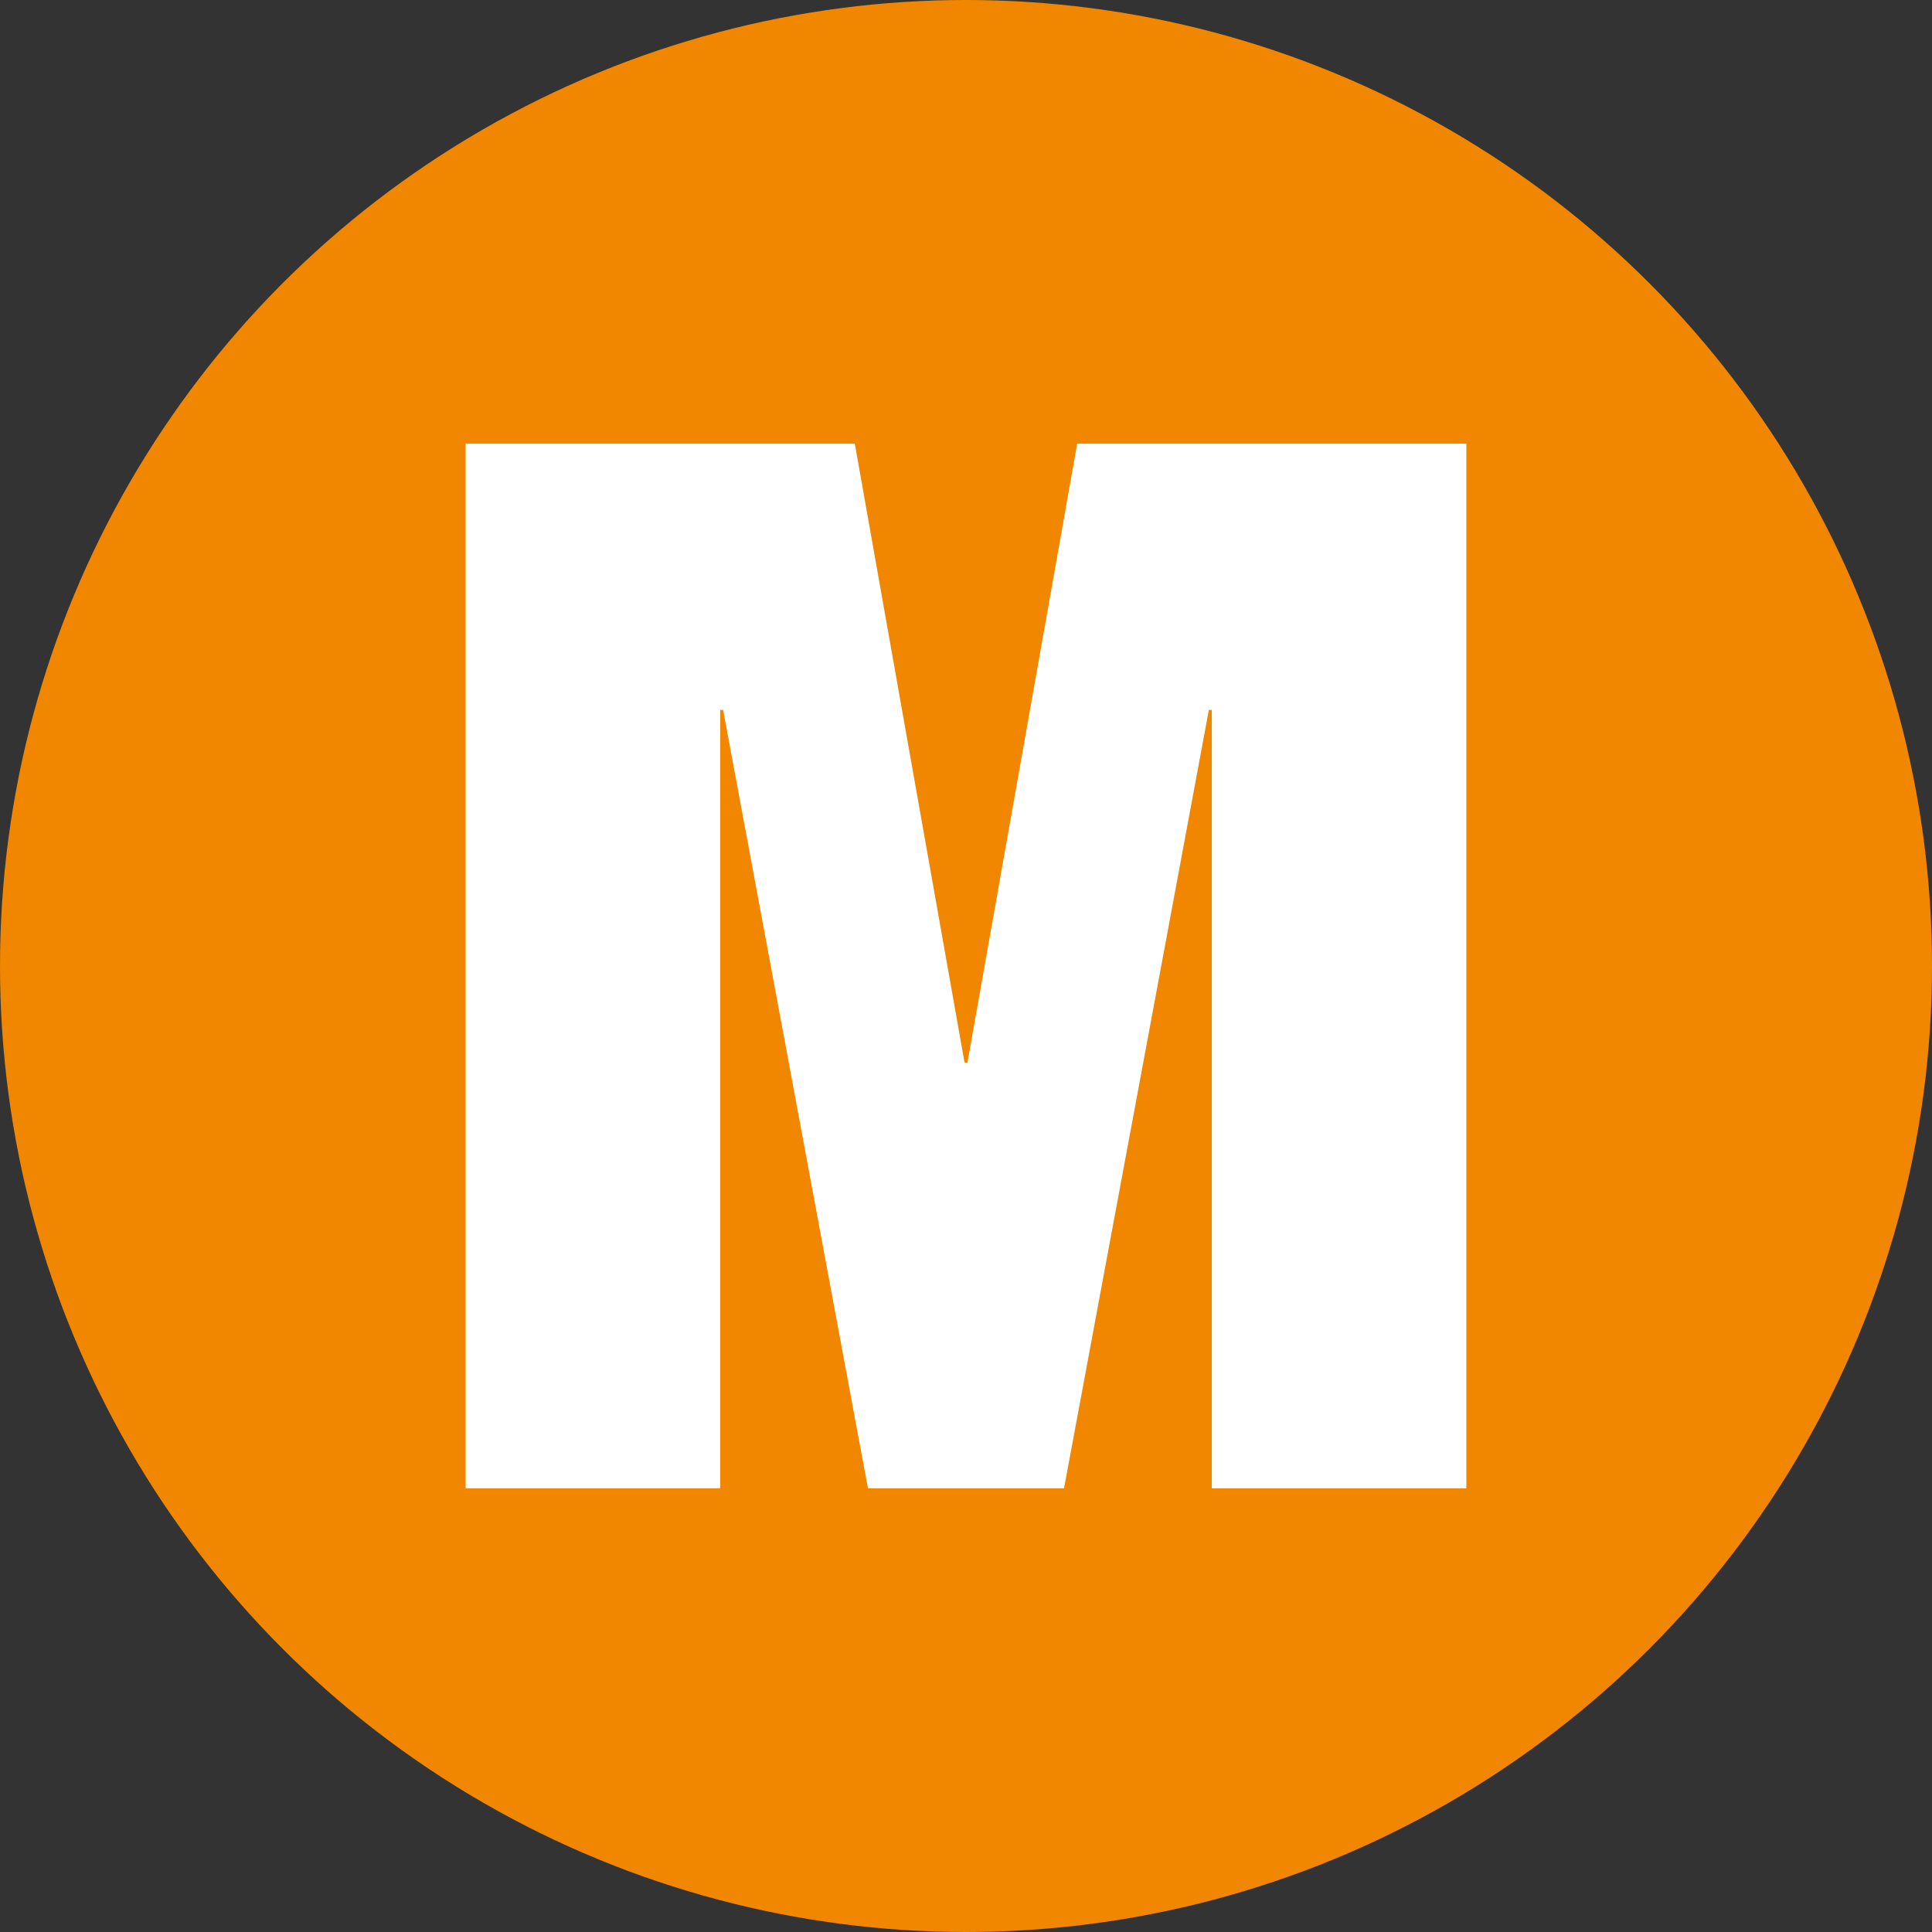
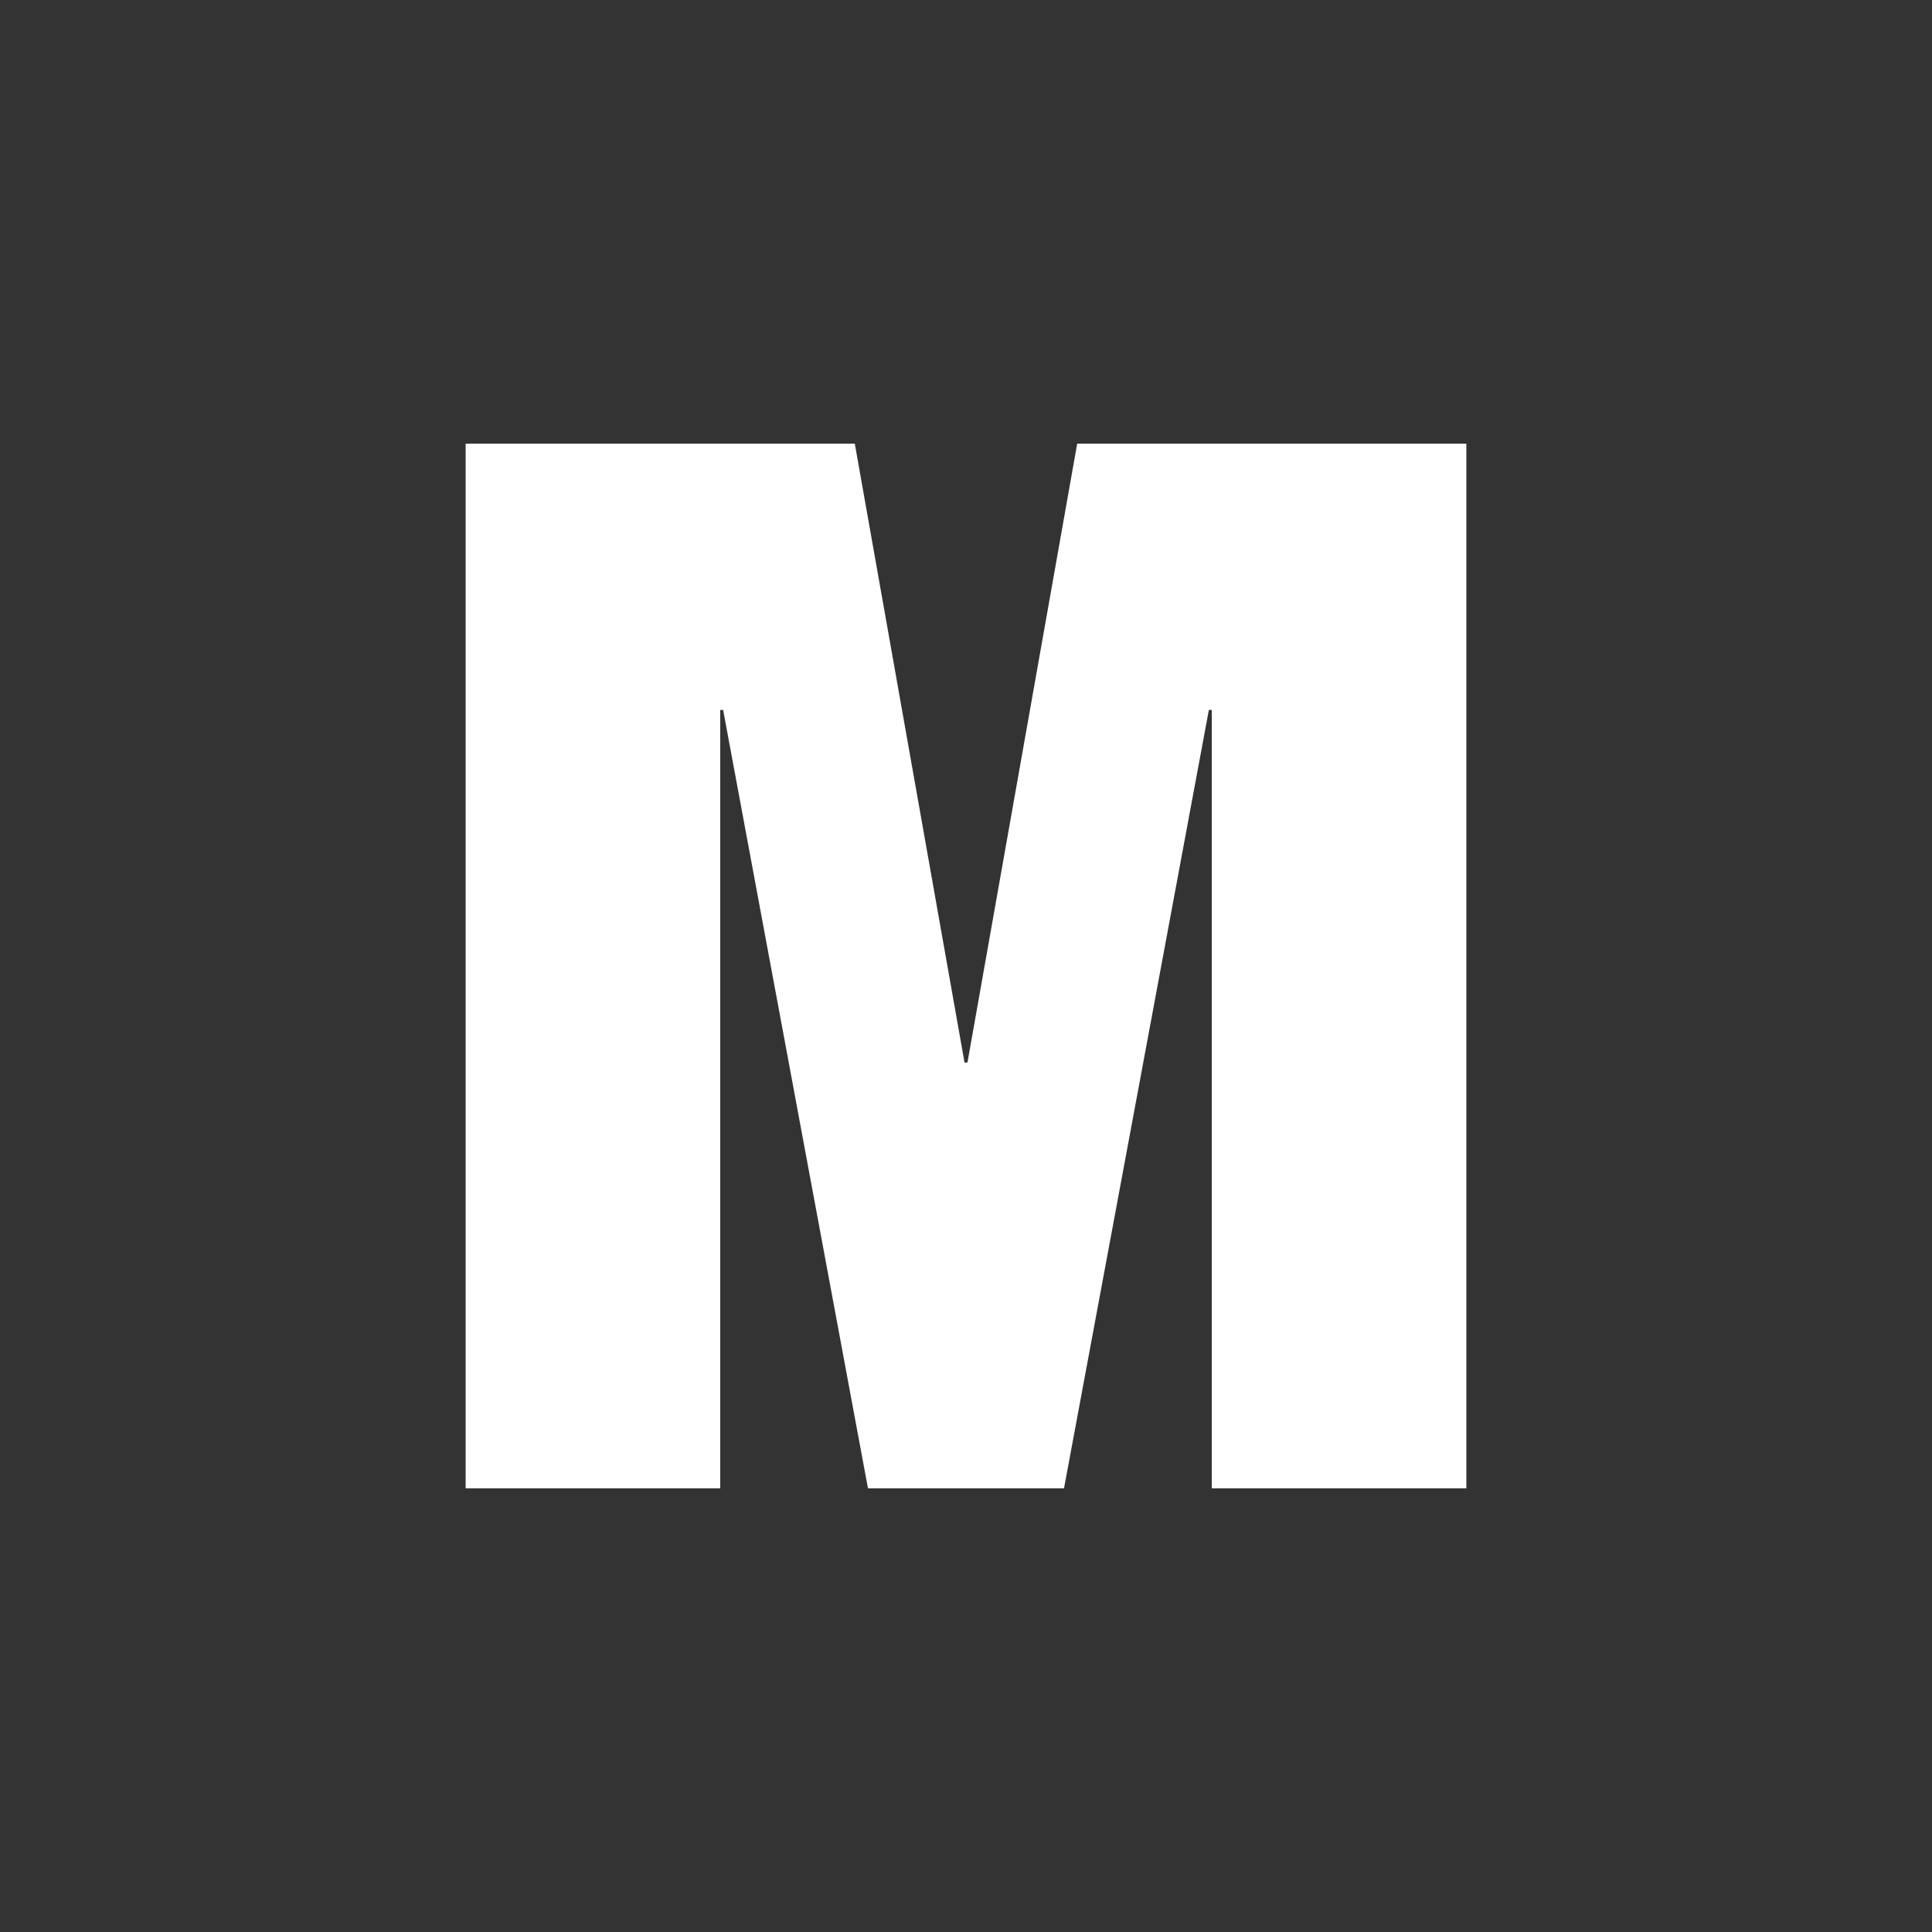
<svg xmlns="http://www.w3.org/2000/svg" width="512" height="512" viewBox="0 0 512 512">
  <rect x="0" y="0" width="512" height="512" fill="#333333" stroke="none" />
  <g id="Group_193" data-name="Group 193" transform="translate(710 882)">
-     <circle id="Ellipse_6" data-name="Ellipse 6" cx="256" cy="256" r="256" transform="translate(-710 -882)" fill="#f18700" />
    <path id="Path_116" data-name="Path 116" d="M1.85-35.7V241.131H69.313V34.865h.775l38.384,206.266h51.954L198.811,34.865h.775V241.131h67.463V-35.7H163.916l-29.079,164h-.775l-29.079-164Z" transform="translate(-588.45 -728.716)" fill="#fff" />
  </g>
</svg>